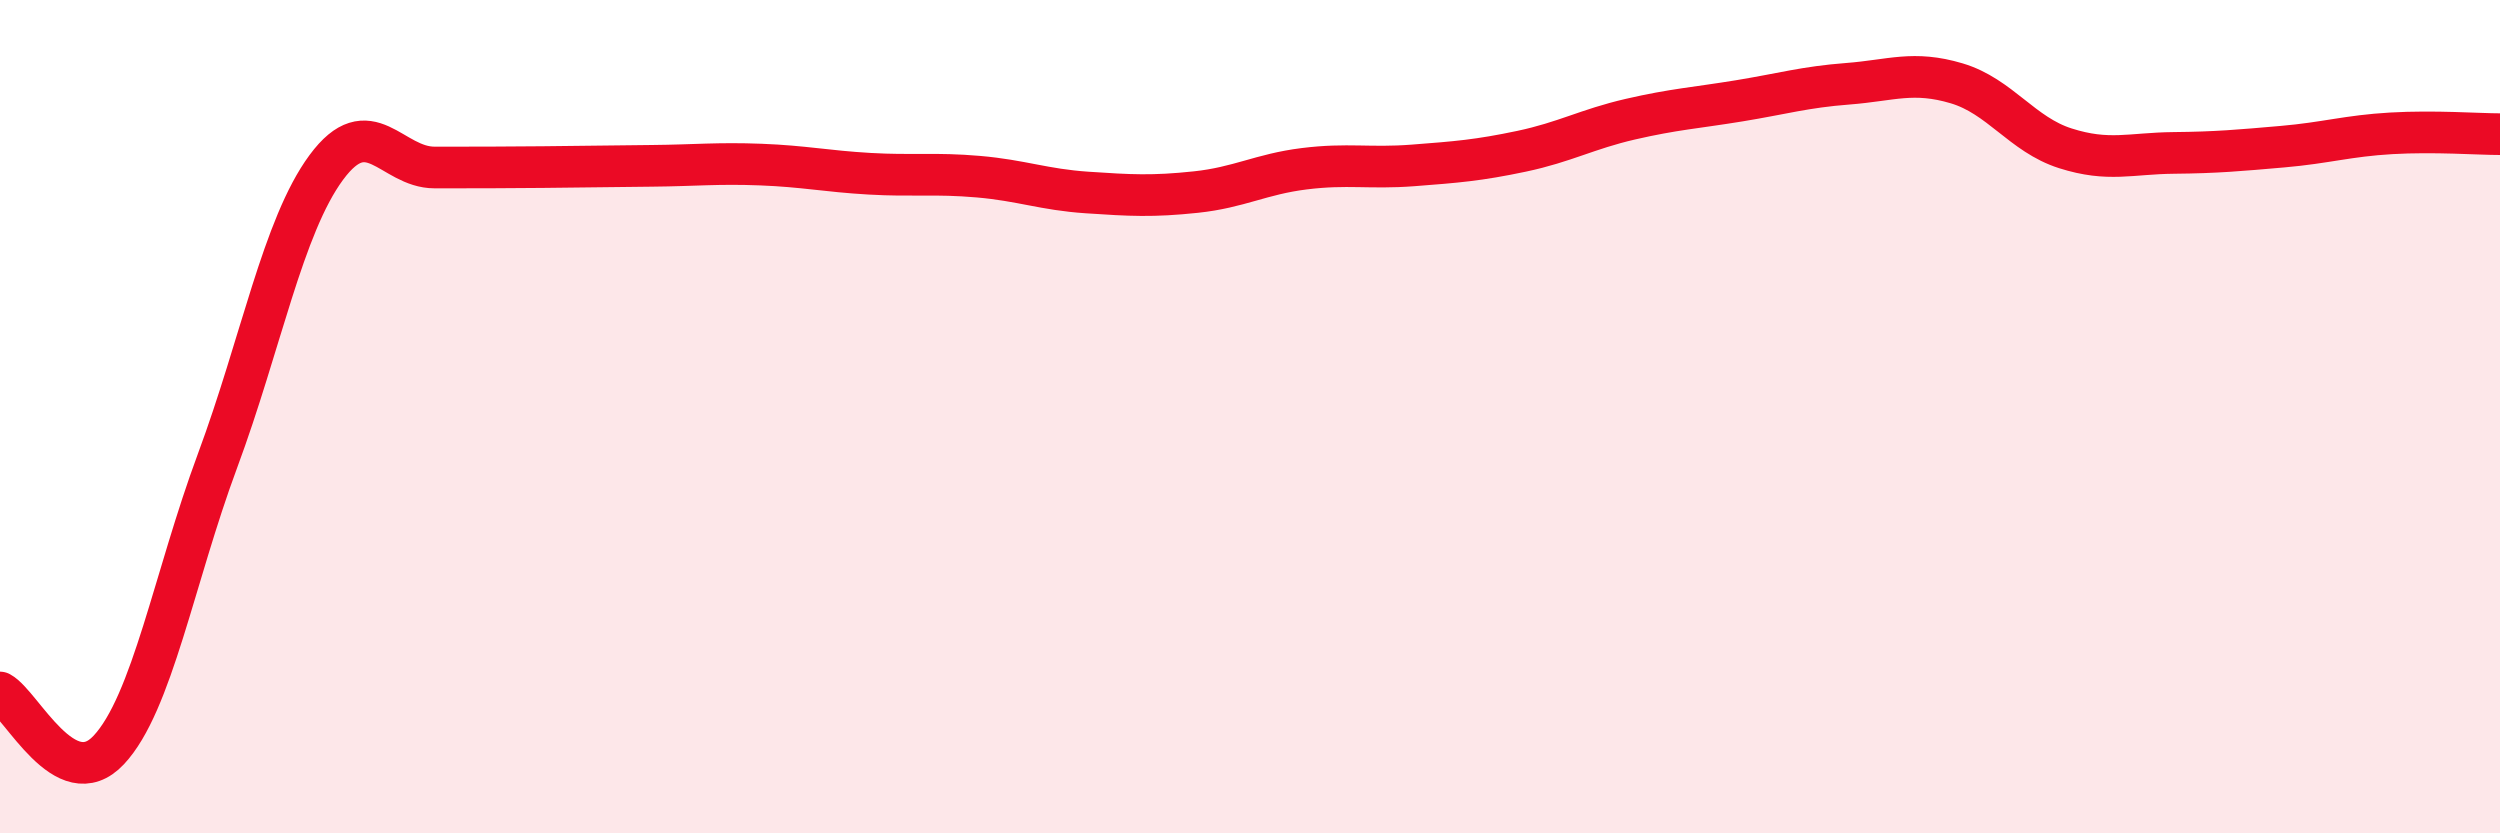
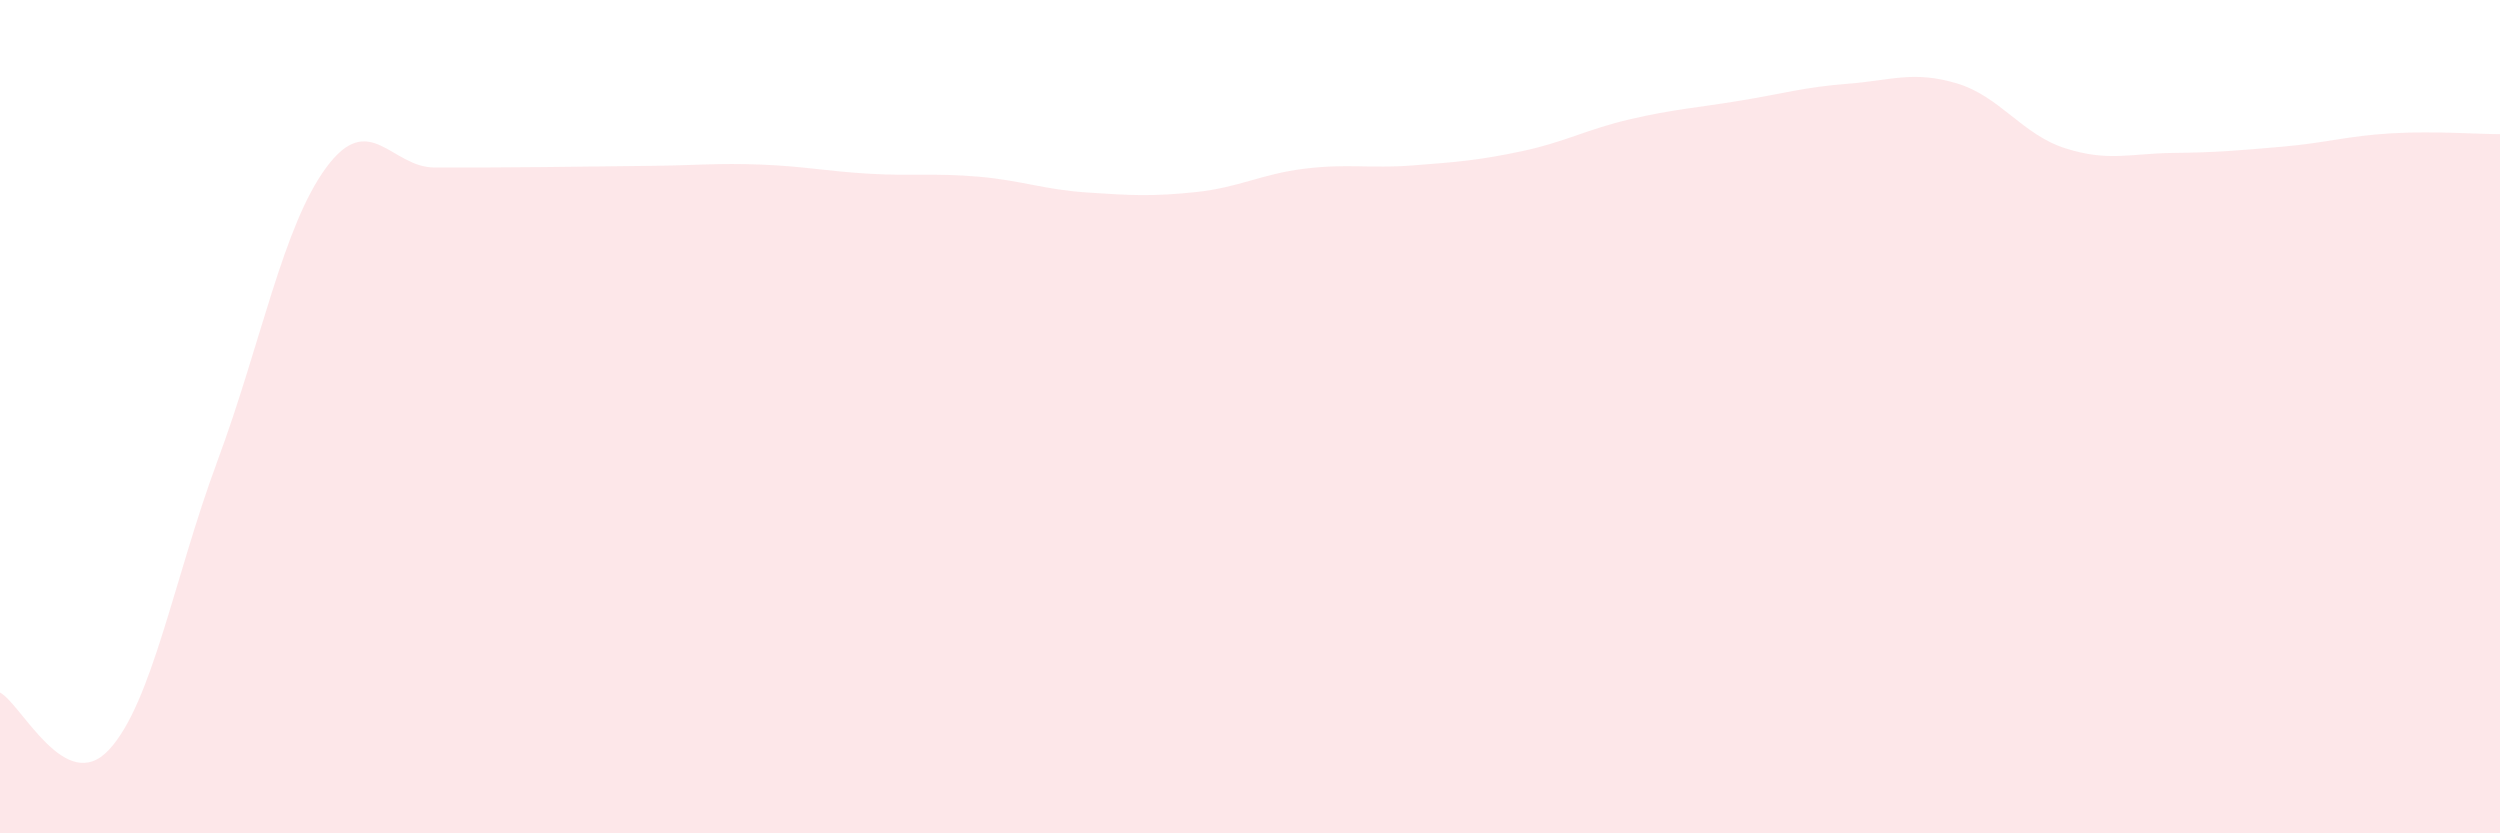
<svg xmlns="http://www.w3.org/2000/svg" width="60" height="20" viewBox="0 0 60 20">
  <path d="M 0,16.62 C 0.52,16.9 1.57,19.11 2.61,18 C 3.65,16.89 4.18,13.86 5.22,11.06 C 6.26,8.26 6.79,5.43 7.83,4.02 C 8.87,2.61 9.39,4.02 10.43,4.02 C 11.47,4.02 12,4.02 13.04,4.01 C 14.08,4 14.61,3.99 15.65,3.98 C 16.69,3.97 17.22,3.91 18.26,3.95 C 19.3,3.99 19.83,4.11 20.87,4.17 C 21.91,4.23 22.44,4.15 23.48,4.24 C 24.52,4.33 25.05,4.55 26.09,4.62 C 27.13,4.69 27.66,4.72 28.7,4.61 C 29.74,4.5 30.26,4.18 31.3,4.05 C 32.34,3.92 32.87,4.05 33.91,3.97 C 34.95,3.89 35.48,3.85 36.52,3.63 C 37.56,3.41 38.09,3.1 39.13,2.86 C 40.17,2.62 40.7,2.59 41.74,2.42 C 42.78,2.25 43.31,2.09 44.35,2.01 C 45.39,1.93 45.92,1.69 46.96,2 C 48,2.31 48.53,3.23 49.57,3.56 C 50.61,3.89 51.13,3.68 52.17,3.67 C 53.21,3.66 53.74,3.61 54.78,3.52 C 55.82,3.43 56.35,3.26 57.39,3.2 C 58.43,3.14 59.48,3.22 60,3.22L60 20L0 20Z" fill="#EB0A25" opacity="0.1" stroke-linecap="round" stroke-linejoin="round" />
-   <path d="M 0,16.62 C 0.52,16.9 1.57,19.11 2.61,18 C 3.65,16.89 4.18,13.86 5.22,11.06 C 6.26,8.26 6.79,5.43 7.83,4.02 C 8.87,2.61 9.39,4.02 10.43,4.02 C 11.47,4.02 12,4.02 13.04,4.01 C 14.08,4 14.61,3.99 15.65,3.98 C 16.69,3.97 17.22,3.91 18.26,3.95 C 19.3,3.99 19.83,4.11 20.87,4.17 C 21.91,4.23 22.44,4.15 23.48,4.24 C 24.52,4.33 25.05,4.55 26.09,4.62 C 27.13,4.69 27.66,4.72 28.7,4.61 C 29.74,4.5 30.26,4.18 31.3,4.05 C 32.34,3.92 32.87,4.05 33.91,3.97 C 34.95,3.89 35.48,3.85 36.52,3.63 C 37.56,3.41 38.09,3.1 39.13,2.86 C 40.17,2.62 40.7,2.59 41.74,2.42 C 42.78,2.25 43.31,2.09 44.35,2.01 C 45.39,1.93 45.92,1.69 46.96,2 C 48,2.31 48.53,3.23 49.57,3.56 C 50.61,3.89 51.13,3.68 52.17,3.67 C 53.21,3.66 53.74,3.61 54.78,3.52 C 55.82,3.43 56.35,3.26 57.39,3.2 C 58.43,3.14 59.48,3.22 60,3.22" stroke="#EB0A25" stroke-width="1" fill="none" stroke-linecap="round" stroke-linejoin="round" />
</svg>